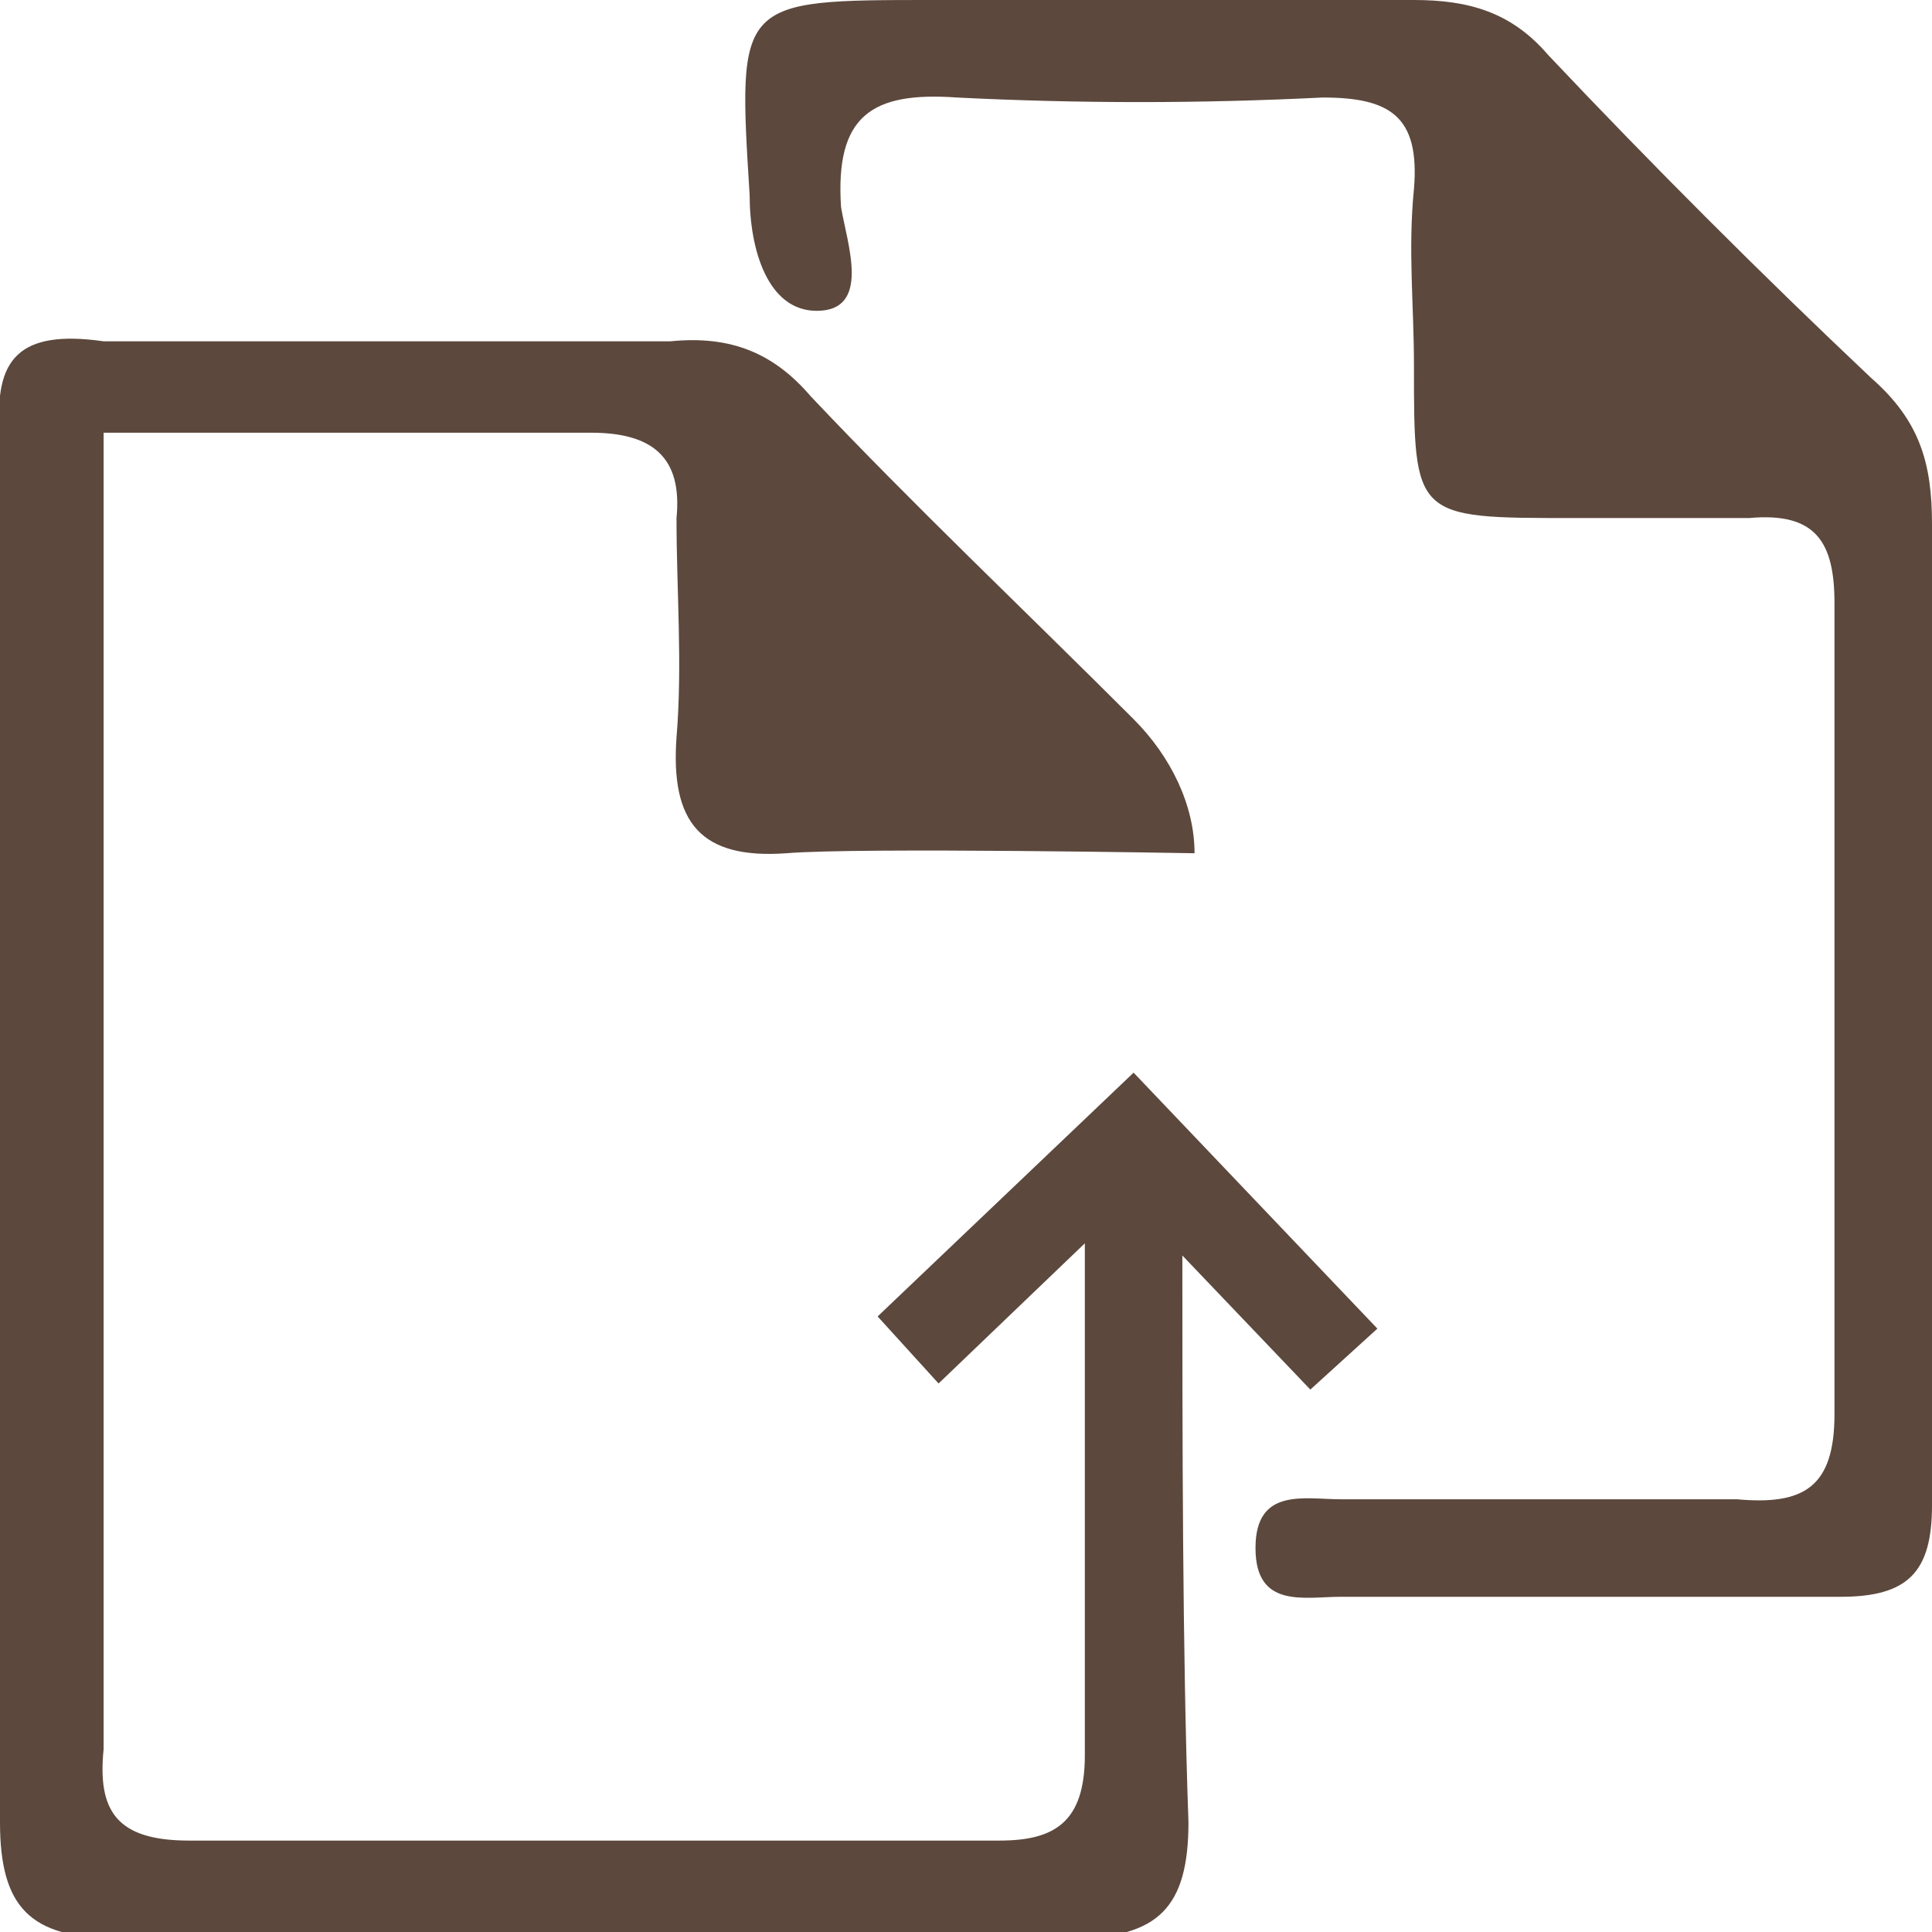
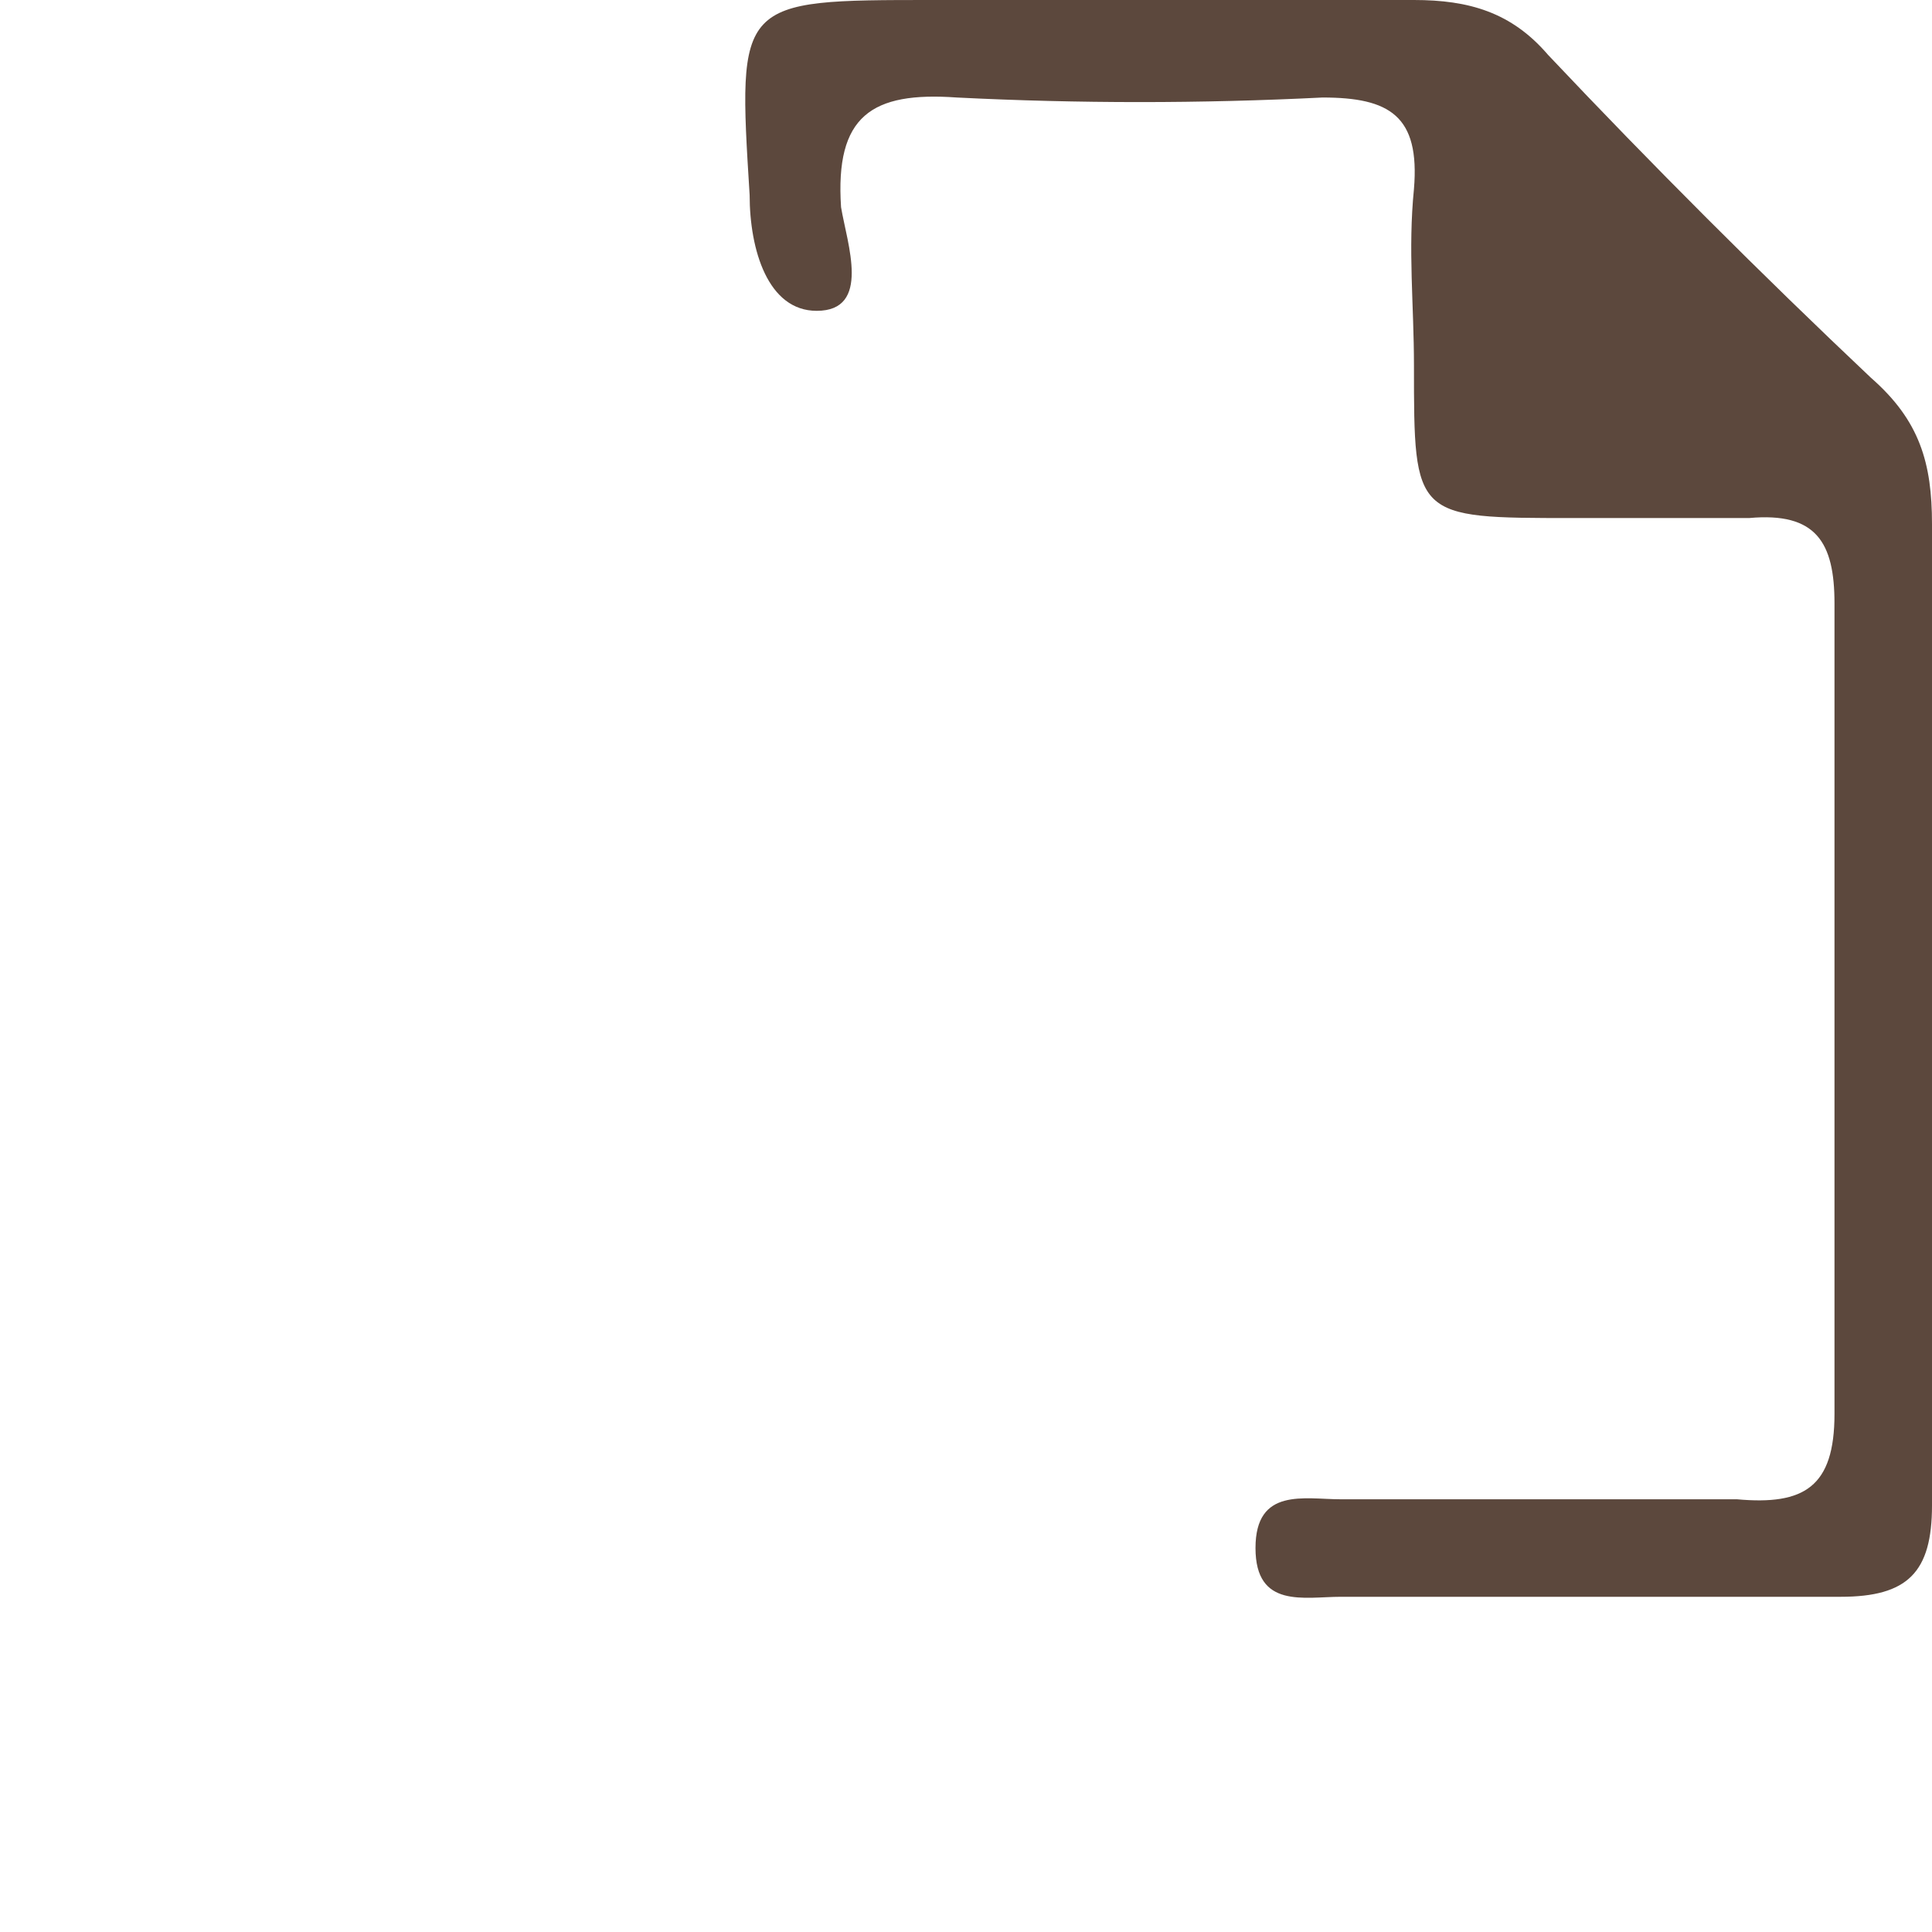
<svg xmlns="http://www.w3.org/2000/svg" version="1.1" id="Layer_1" x="0px" y="0px" viewBox="0 0 31.7 31.7" style="enable-background:new 0 0 31.7 31.7;" xml:space="preserve">
  <style type="text/css">
	.st0{fill:#5C483D;}
</style>
  <path class="st0" d="M116.4,24.3c-2.9,0-11.9,0-17.1,0l2.3-2.3l-1.1-1.1L96.4,25l4.1,4.1l1.1-1.1l-2.5-2.5c5.1,0,14.4,0,17.4,0  c0.7,0,1.4-0.1,1.4,1c0,4.9,0,9.8,0,14.8c-9.8,0-19.4,0-29.2,0c0-0.6,0-1.1,0-1.7c0-4.2,0-8.5,0-12.7c0-1.1,0.3-1.5,1.4-1.5  c0,0,3.1,0,3.1,0v-1.3c0,0-3.1,0-3.1,0c-1.2,0-2.1,0.3-2.7,1.3c0,6.6,0,13.1,0,19.7c0.6,1,1.5,1.3,2.7,1.3c3.4-0.1,6.7,0,10.2,0  c-0.3,1.5,0.2,3.3-2.2,3.2c-0.2,0-0.3,0.4-0.5,0.7c0.3,0.2,0.6,0.5,0.8,0.5c1.3,0.1,2.6,0,4,0c1.8,0,3.7,0,5.5,0  c0.3,0,0.6-0.4,1-0.6c-0.2-0.2-0.4-0.6-0.6-0.6c-2.3,0-1.8-1.8-2.1-3.2c3.5,0,6.8,0,10.1,0c2.2,0,2.8-0.6,2.8-2.7  c0-5.6,0-11.2,0-16.8C119.1,24.8,118.5,24.3,116.4,24.3z M101.1,50.1c0.2-1,0.4-2.5,0.5-3.6c1.1,0,2,0,3.1,0c0.2,1,0.4,2.5,0.6,3.6  C103.9,50.1,102.6,50.1,101.1,50.1z M115.7,45.2c-8.3,0-16.6,0-24.9,0c-2.2,0-2.2,0-2-2.4c9.6,0,19.3,0,29,0  C117.9,45.2,117.9,45.2,115.7,45.2z" />
  <g>
-     <path class="st0" d="M60.8,4.5c-2.3-0.4-4.5-1.2-6.6-2.1c-0.1,0.5-0.4,1-0.8,1.4c1.8,0.7,3.6,1.3,5.4,1.8c0.9,0.2,1.2,0.7,1.1,1.5   c-0.4,8.4-3.8,15.3-11.1,20.5c-1.1,0.8-1.9,0.8-3,0c-6-4.1-9.3-9.7-10.6-16.5c-0.2-1-0.3-2.1-0.4-3.1c-0.5-1.8,0.5-2.4,2.2-2.8   c2.8-0.7,5.4-1.8,8-3.1c1.3-0.7,2.6-0.8,3.8-0.4c0-0.5,0.1-1.1,0.4-1.6C49.2,0.1,49,0,48.8-0.1h-2.6c-3.9,1.7-7.7,3.8-12,4.5   c-0.9,0.2-0.9,0.8-1,1.5c-0.1,2.6,0.3,5.2,1,7.8c1.8,6.5,5.5,11.8,11.5,15.6c0.9,0.6,1.8,1,2.9,0.3c8.9-5.8,12.9-13.9,13.1-23.9   C61.8,5,61.5,4.6,60.8,4.5z" />
-     <path class="st0" d="M47.4,20.3c-1.3,0-2.7,0-4,0c-1.2,0-1.8-0.5-1.8-1.7c0-1.9,0-3.9,0-5.8c0-0.6,0-1.3,0.6-1.4   c1.3-0.3,1.3-1.2,1.5-2.3c0.3-2,2.1-3.3,4-3.2c1.9,0.1,3.5,1.5,3.8,3.5c0.1,0.8,0.1,1.5,1.1,1.8c0.7,0.2,0.8,0.9,0.8,1.6   c0,1.9,0,3.9,0,5.8c0,1.2-0.6,1.7-1.8,1.7C50.2,20.3,48.8,20.3,47.4,20.3z M47.5,12.6c-1.1,0-2.1,0-3.2,0c-0.8,0-1.2,0.3-1.2,1.1   c0,1.3,0,2.6,0,3.9c0,0.9,0.4,1.2,1.3,1.2c1.9,0,3.9-0.1,5.8,0c1.3,0.1,1.8-0.3,1.8-1.7C51.9,12.6,52,12.6,47.5,12.6z M47.5,11.1   c0.8-0.5,2.3,0.7,2.4-1.1c0.1-1.3-1.2-2.5-2.4-2.6c-1.2,0-2.5,1.2-2.4,2.5C45.2,11.9,46.8,10.6,47.5,11.1z" />
-   </g>
+     </g>
  <g>
    <path class="st0" d="M31.7,16.5c0-2.6,0-5.2,0-7.9c0-1-0.2-1.7-1-2.4c-1.8-1.7-3.6-3.5-5.3-5.3C24.8,0.2,24.1,0,23.2,0   c-2.6,0-5.2,0-7.9,0c-3.2,0-3.2,0-3,3.2c0,0.9,0.3,1.9,1.1,1.9c0.9,0,0.5-1.1,0.4-1.7c-0.1-1.5,0.5-1.9,1.9-1.8c2,0.1,4,0.1,6,0   c1.1,0,1.6,0.3,1.5,1.5c-0.1,1,0,1.9,0,2.9c0,2.5,0,2.5,2.6,2.5c1,0,1.9,0,2.9,0c1.1-0.1,1.4,0.4,1.4,1.4c0,4.4,0,8.9,0,13.3   c0,1.2-0.5,1.5-1.6,1.4c-2.2,0-4.3,0-6.5,0c-0.6,0-1.4-0.2-1.4,0.8c0,1,0.8,0.8,1.4,0.8c2.7,0,5.5,0,8.2,0c1.1,0,1.5-0.4,1.5-1.5   C31.7,22,31.7,19.3,31.7,16.5z" />
-     <path class="st0" d="M19.4,20.6l2.1,2.2l1.1-1l-4-4.2l-4.2,4l1,1.1l2.4-2.3c0,2.7,0,6,0,8.4c0,1.1-0.5,1.4-1.4,1.4   c-4.4,0-8.9,0-13.3,0c-1.2,0-1.5-0.5-1.4-1.5c0-3.4,0-6.7,0-10.1c0-3,0-6,0-9h0V7.1c1.4,0,7.6,0,8,0c1,0,1.5,0.4,1.4,1.4   c0,1.2,0.1,2.4,0,3.6c-0.1,1.4,0.4,2,1.8,1.9c1.2-0.1,6.7,0,6.7,0c0-0.8-0.4-1.6-1-2.2c-1.8-1.8-3.6-3.5-5.3-5.3   c-0.6-0.7-1.3-1-2.3-0.9c-0.8,0-7.6,0-9.3,0v0C0.3,5.4-0.1,5.9,0,7.1C0,11,0,14.8,0,18.6c0,3.8,0,7.5,0,11.3c0,1.4,0.5,1.9,1.9,1.9   c5.2-0.1,10.5-0.1,15.7,0c1.4,0,1.9-0.5,1.9-1.9C19.4,27.1,19.4,23.5,19.4,20.6z" />
  </g>
</svg>